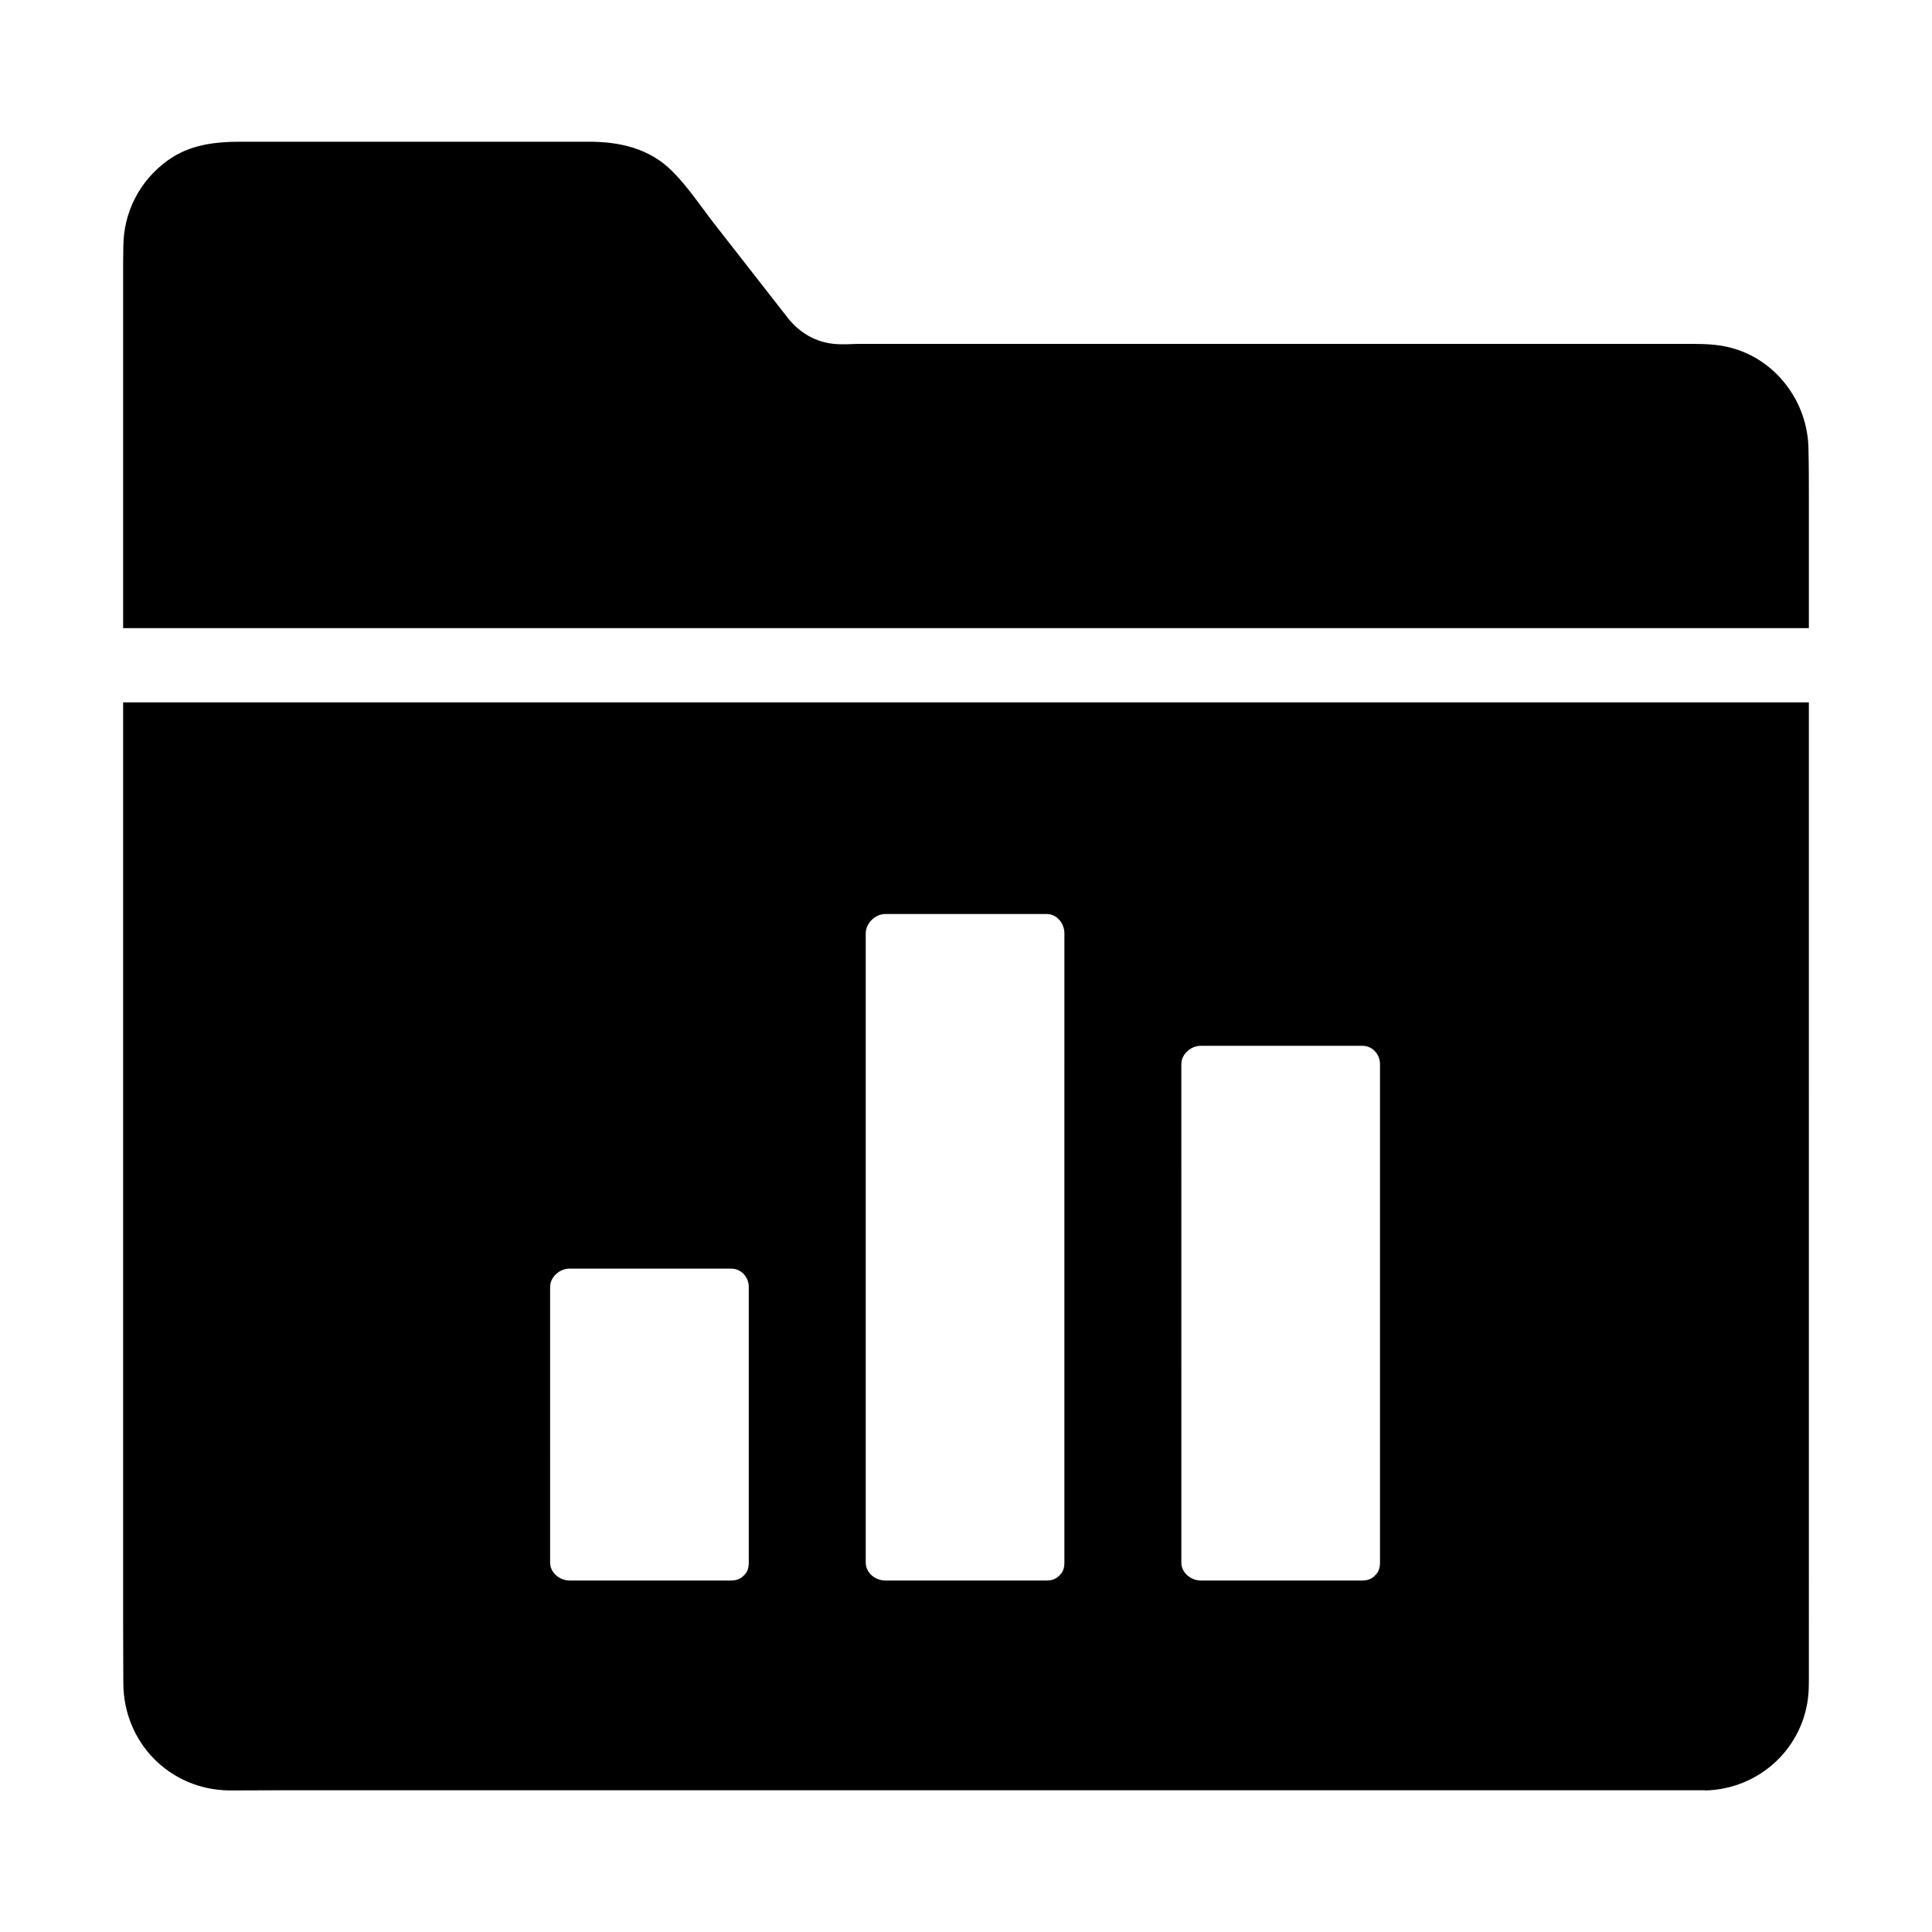
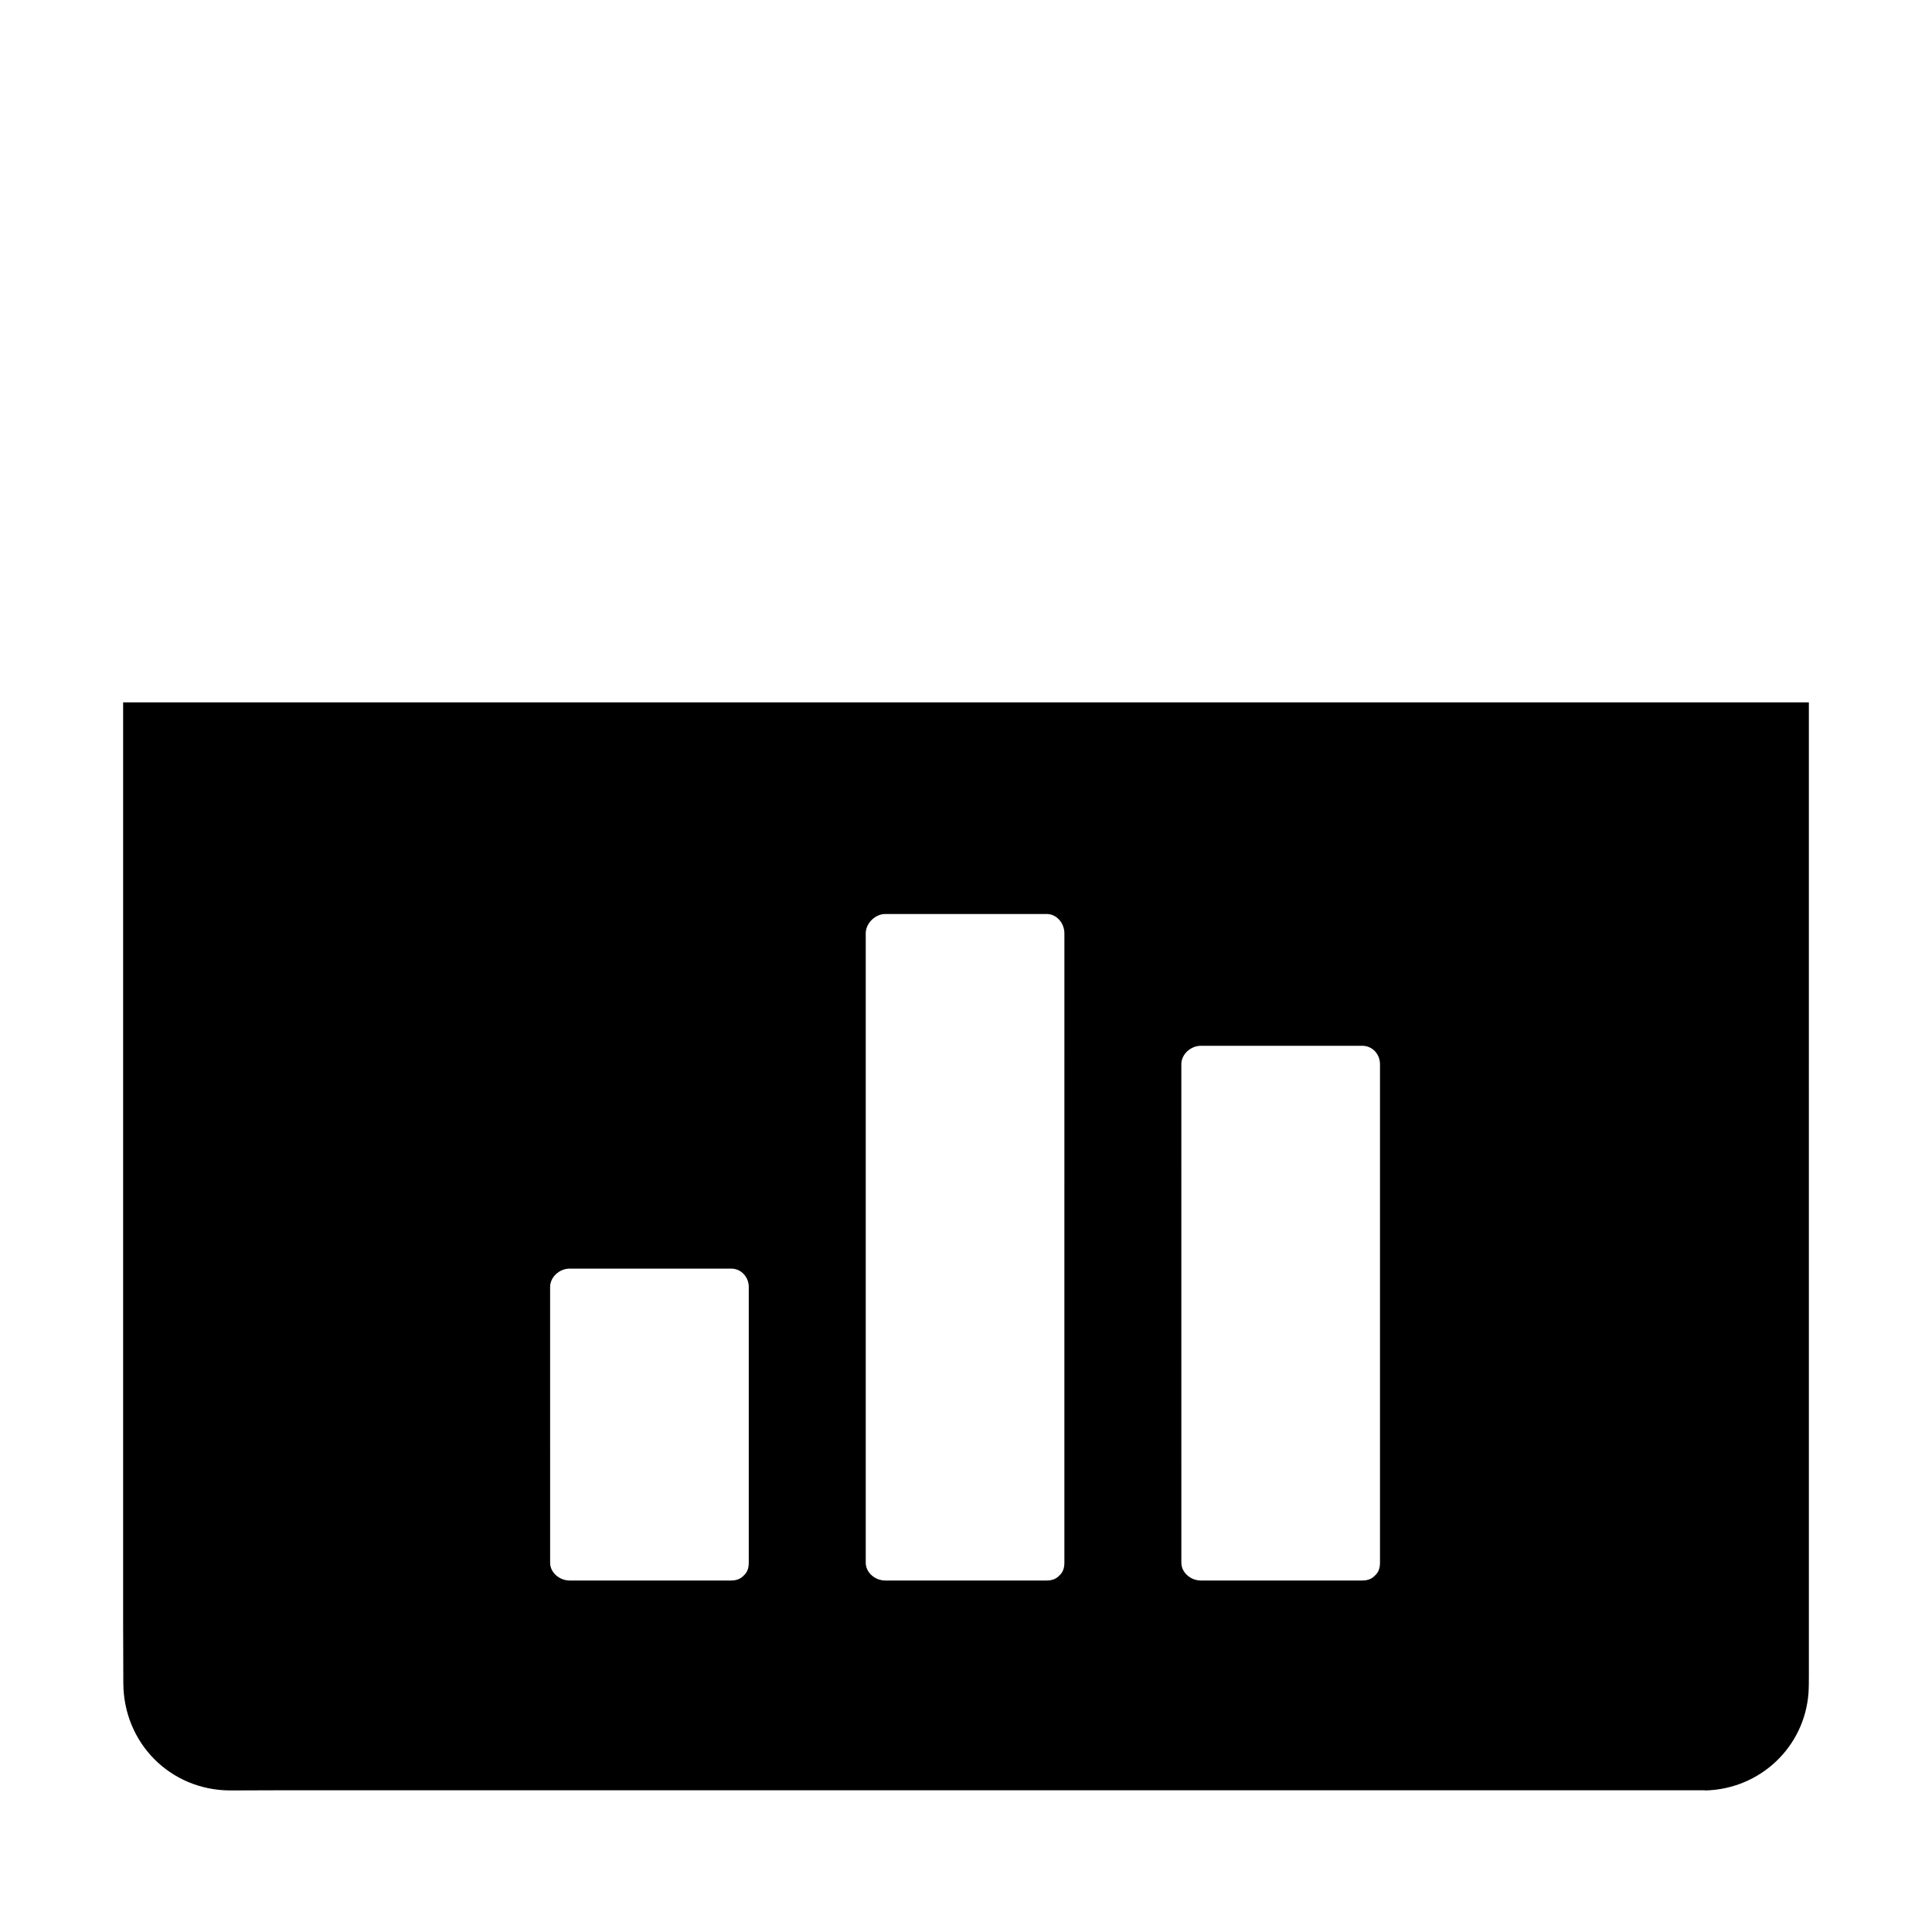
<svg xmlns="http://www.w3.org/2000/svg" fill="#000000" width="800px" height="800px" version="1.1" viewBox="144 144 512 512">
  <g>
-     <path d="m623.37 276.9v33.555h-430.11-1.672-4.969-0.148-3.344-0.195-1.328-4.922-0.051v-96.285c0-1.574 0.051-3.199 0.051-4.773 0.047-9.199 4.328-17.512 11.758-22.875 5.856-4.231 12.594-4.969 19.531-4.969h91.953c8.316 0 16.137 1.723 22.238 7.824 4.184 4.184 7.578 9.348 11.168 13.973 5.363 6.887 10.773 13.777 16.137 20.664 1.133 1.426 2.215 2.856 3.344 4.281 3.492 4.379 8.266 6.887 13.922 6.938 1.723 0.051 3.445-0.098 5.164-0.098h220.37c3.344 0 6.594 0.098 9.891 0.887 12.348 2.953 20.961 14.414 21.105 26.961 0.109 4.621 0.109 9.293 0.109 13.918z" />
    <path d="m176.63 330.13v243.93c0 5.363 0.051 10.629 0.051 15.988 0.051 15.793 12.348 28.34 28.242 28.438 5.019 0 9.988-0.051 15.008-0.051h375.69c0.098 0 0.246 0.051 0.395 0.051 14.414-0.395 26.223-11.465 27.258-25.879 0.098-1.523 0.098-3.148 0.098-4.676l-0.004-257.8zm165.8 228c0 1.523-0.441 2.609-1.328 3.394-0.789 0.836-1.82 1.328-3.344 1.328h-42.805c-2.656 0-5.164-2.066-5.164-4.723l-0.004-73.062c0-2.656 2.508-4.871 5.164-4.871h42.805c2.656 0 4.676 2.215 4.676 4.871zm83.641 0c0 1.523-0.441 2.609-1.328 3.394-0.789 0.836-1.82 1.328-3.344 1.328h-42.805c-2.656 0-5.164-2.066-5.164-4.723v-166.79c0-2.656 2.508-5.117 5.164-5.117h42.805c2.656 0 4.676 2.461 4.676 5.117zm83.641 0c0 1.523-0.441 2.609-1.328 3.394-0.789 0.836-1.82 1.328-3.344 1.328h-42.805c-2.656 0-5.164-2.066-5.164-4.723l-0.004-132.11c0-2.656 2.508-4.871 5.164-4.871h42.805c2.656 0 4.676 2.215 4.676 4.871z" />
  </g>
</svg>